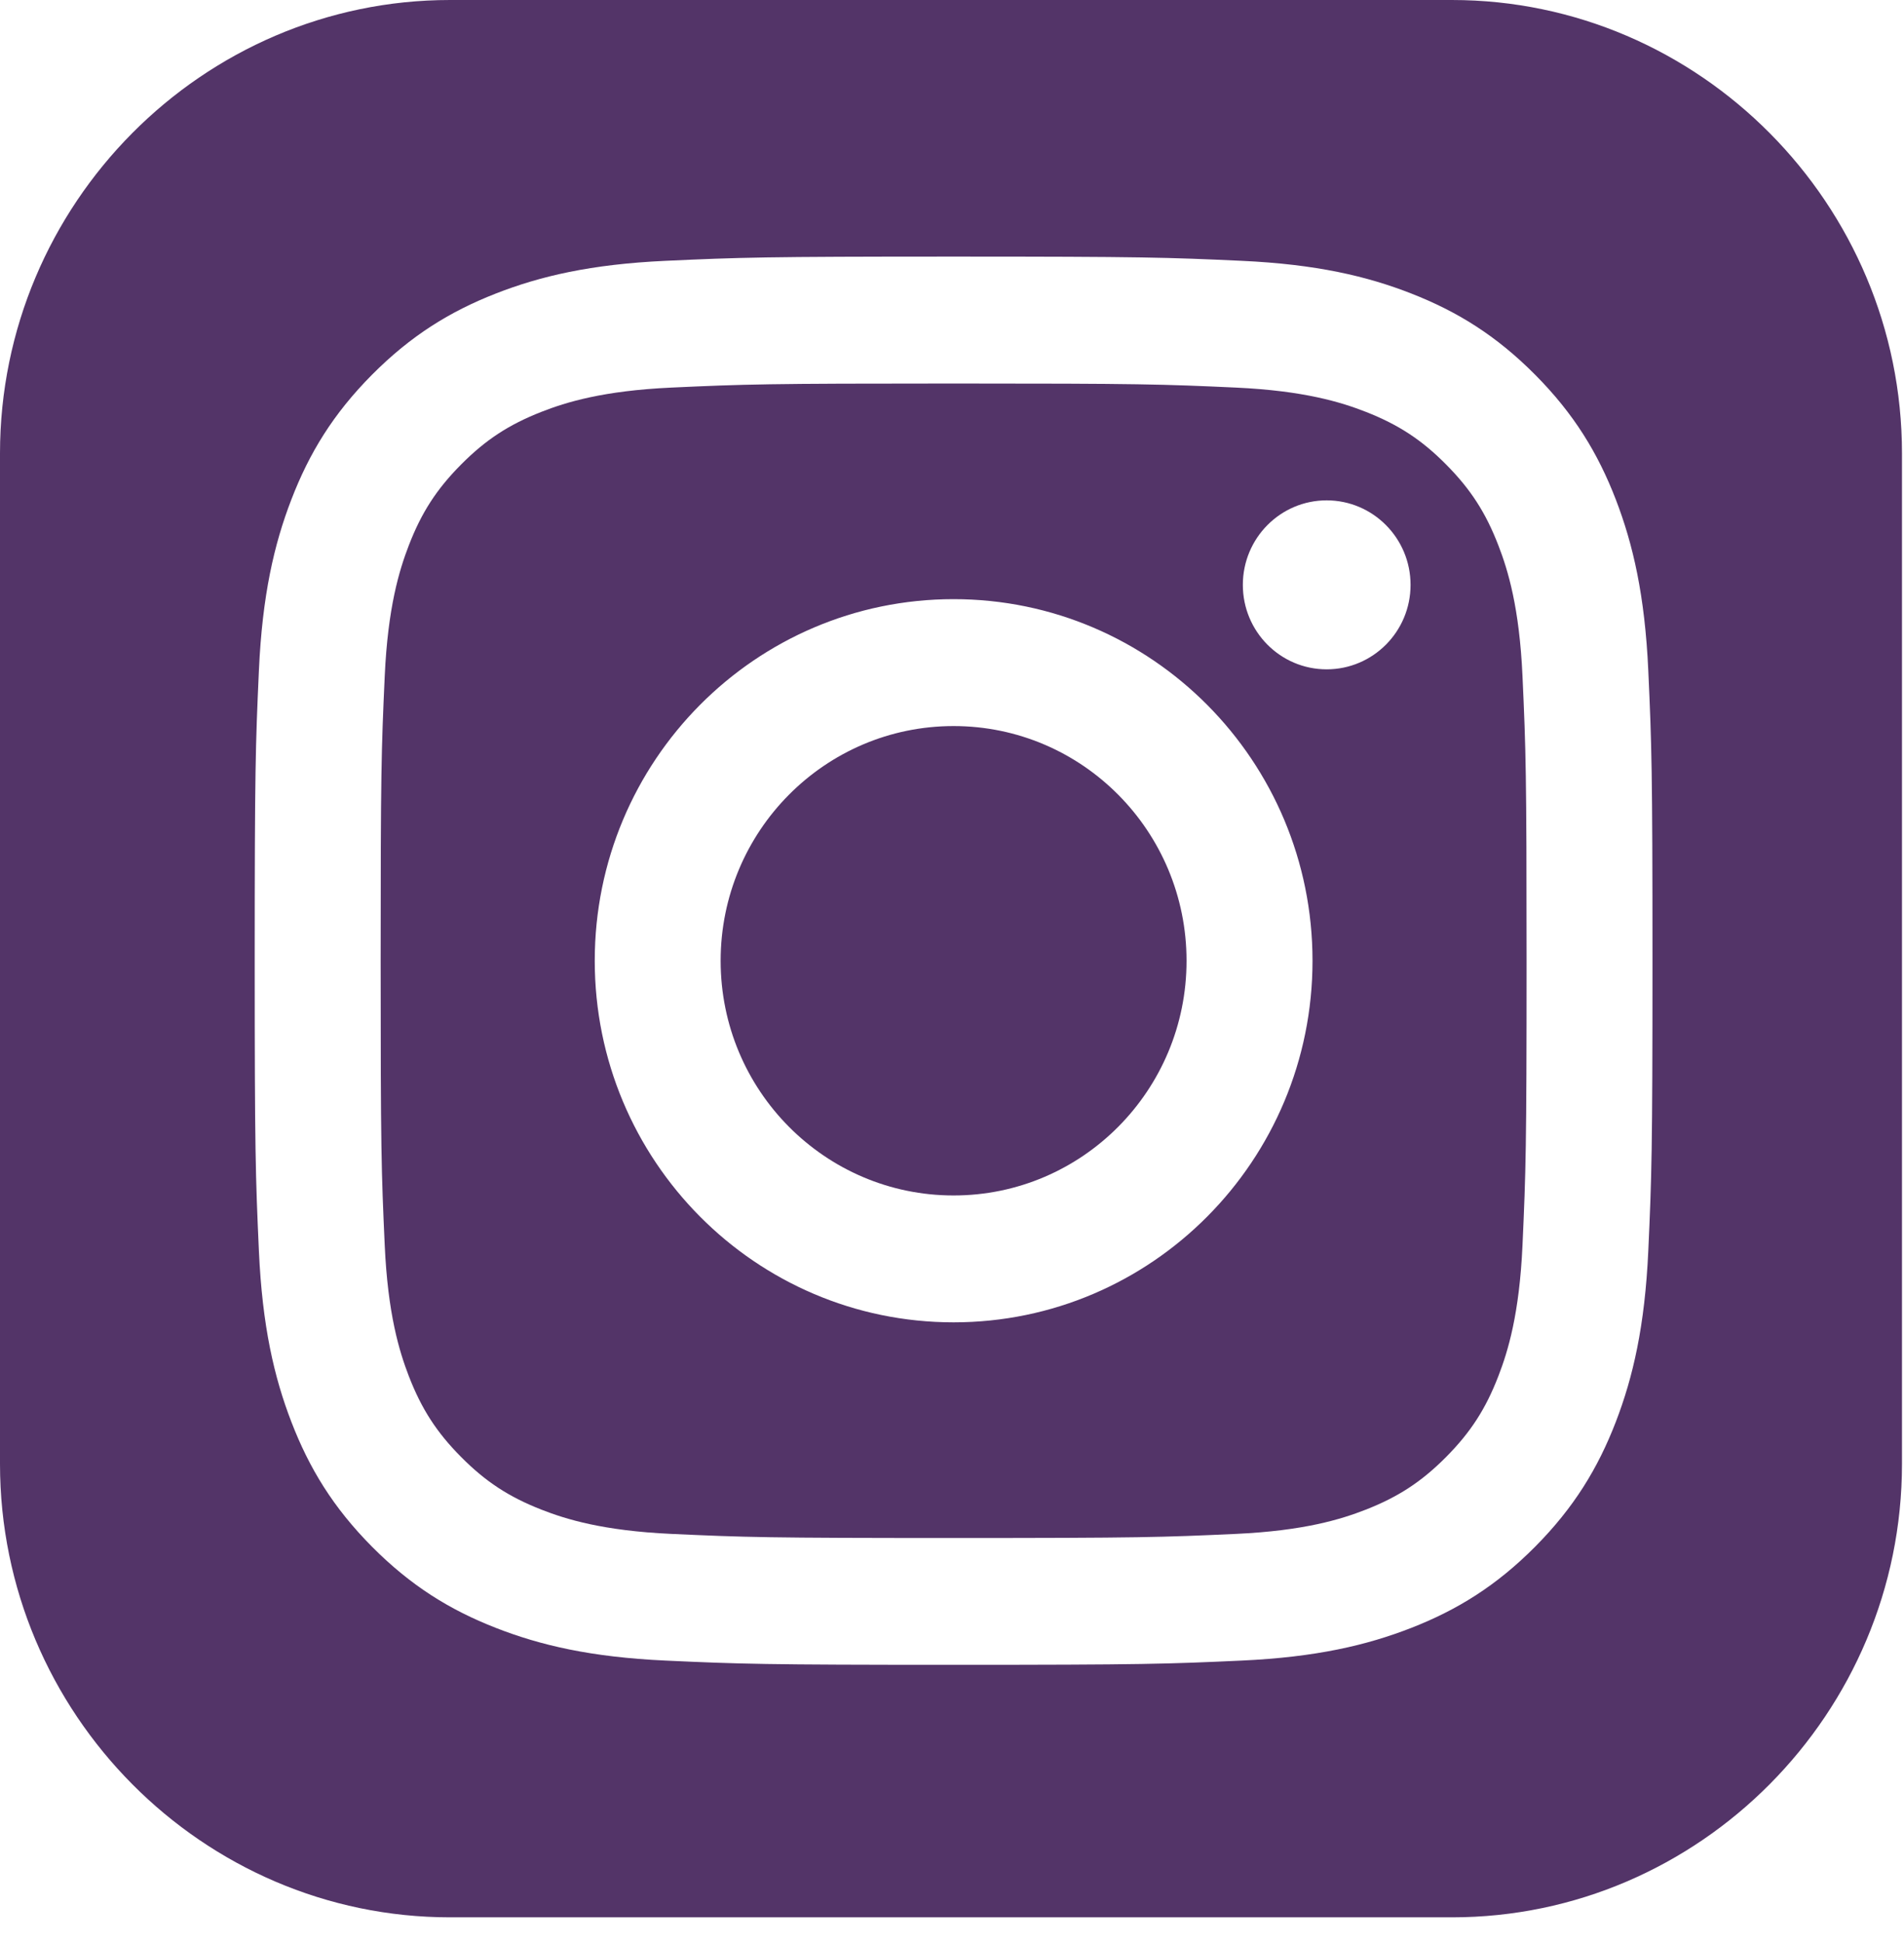
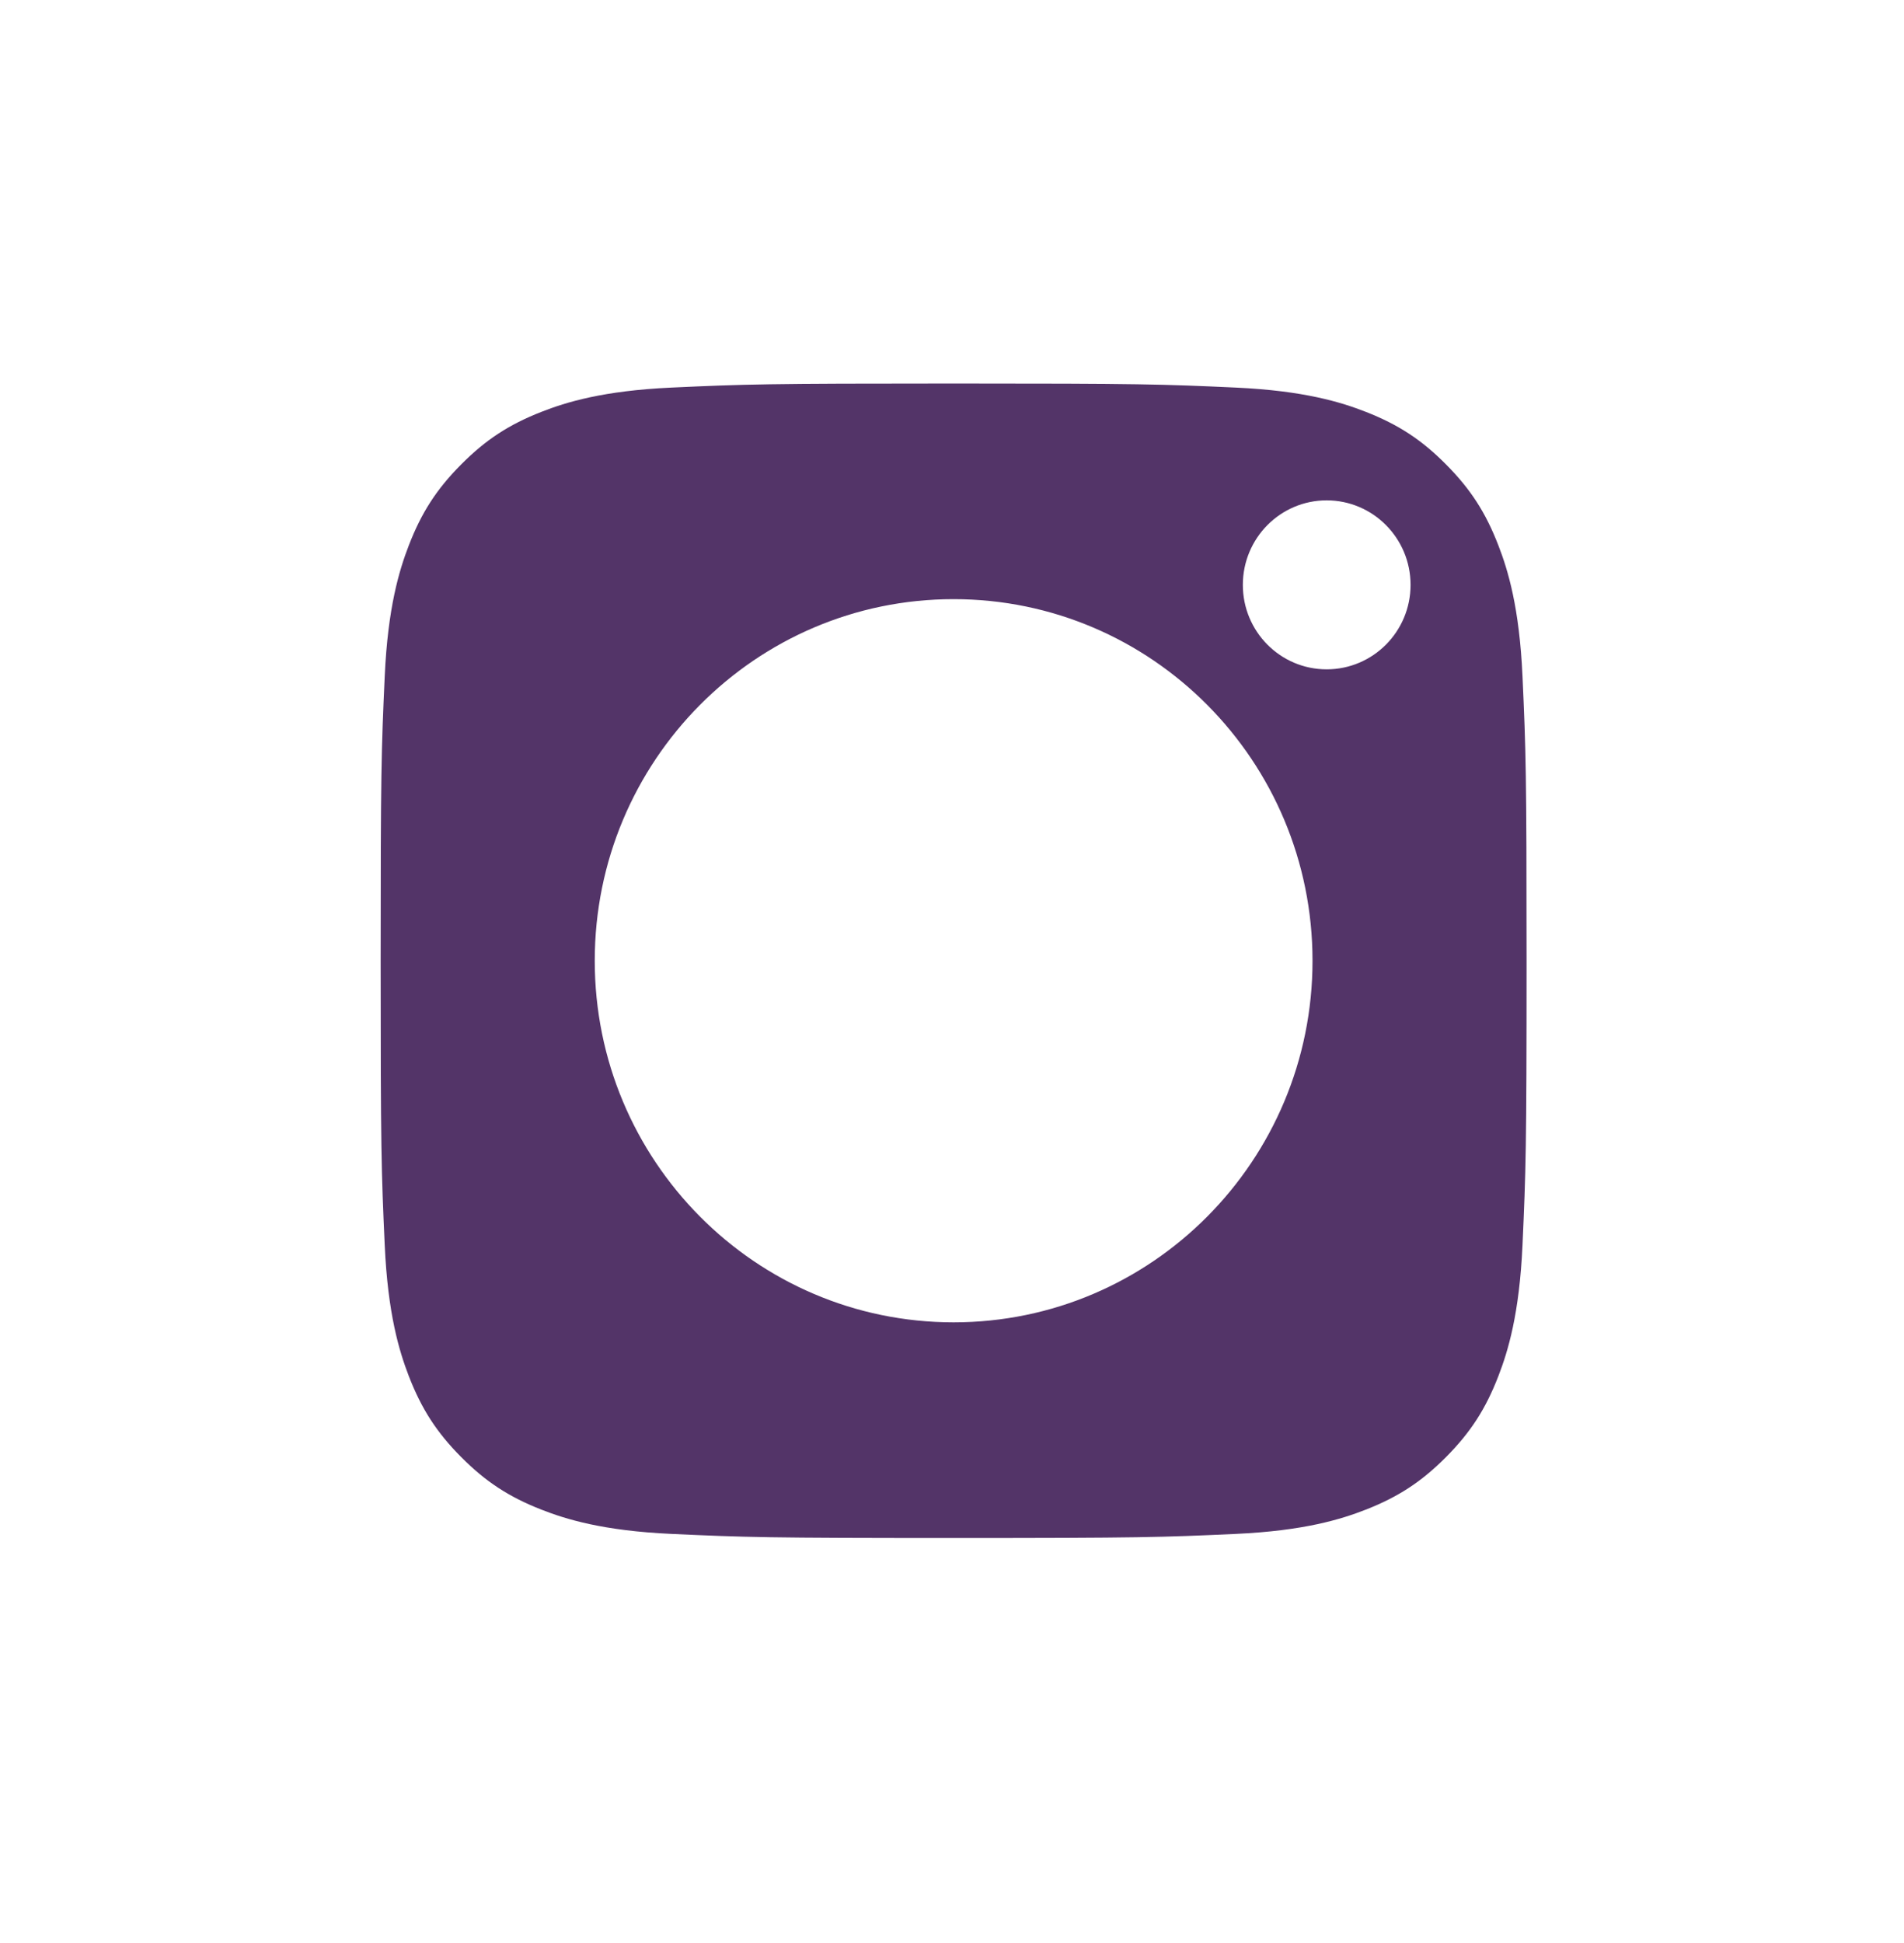
<svg xmlns="http://www.w3.org/2000/svg" width="49" height="50" viewBox="0 0 49 50" fill="none">
  <path d="M38.562 14.037C38.236 13.191 37.846 12.588 37.217 11.954C36.588 11.319 35.989 10.927 35.149 10.598C34.515 10.35 33.562 10.055 31.809 9.974C29.913 9.887 29.343 9.869 24.541 9.869C19.739 9.869 19.17 9.887 17.274 9.974C15.519 10.055 14.568 10.35 13.934 10.598C13.094 10.927 12.495 11.32 11.866 11.954C11.236 12.588 10.846 13.191 10.52 14.037C10.274 14.675 9.981 15.634 9.901 17.401C9.814 19.312 9.796 19.884 9.796 24.723C9.796 29.562 9.814 30.134 9.901 32.044C9.981 33.812 10.274 34.77 10.52 35.409C10.847 36.255 11.236 36.858 11.866 37.492C12.495 38.127 13.094 38.519 13.934 38.848C14.568 39.096 15.519 39.391 17.274 39.472C19.17 39.559 19.739 39.578 24.541 39.578C29.343 39.578 29.913 39.559 31.809 39.472C33.563 39.391 34.515 39.096 35.149 38.848C35.989 38.519 36.587 38.126 37.217 37.492C37.846 36.858 38.236 36.255 38.562 35.409C38.809 34.77 39.102 33.812 39.182 32.044C39.268 30.134 39.287 29.561 39.287 24.723C39.287 19.885 39.269 19.312 39.182 17.401C39.102 15.634 38.809 14.675 38.562 14.037ZM24.541 34.028C19.44 34.028 15.306 29.862 15.306 24.723C15.306 19.584 19.44 15.418 24.541 15.418C29.642 15.418 33.778 19.584 33.778 24.723C33.778 29.862 29.642 34.028 24.541 34.028ZM34.142 17.224C32.95 17.224 31.985 16.252 31.985 15.051C31.985 13.85 32.95 12.876 34.142 12.876C35.334 12.876 36.301 13.85 36.301 15.051C36.301 16.252 35.334 17.224 34.142 17.224Z" fill="#533468" />
-   <path d="M24.541 18.684C21.23 18.684 18.546 21.388 18.546 24.724C18.546 28.059 21.23 30.763 24.541 30.763C27.851 30.763 30.536 28.059 30.536 24.724C30.536 21.389 27.852 18.684 24.541 18.684Z" fill="#533468" />
-   <path d="M37.366 0H11.582C5.212 0 0 5.25 0 11.668V37.671C0 44.089 5.212 49.339 11.582 49.339H37.366C43.736 49.339 48.948 44.089 48.948 37.671V11.668C48.948 5.25 43.736 0 37.366 0ZM42.419 32.193C42.331 34.121 42.027 35.439 41.583 36.591C41.123 37.782 40.508 38.793 39.508 39.801C38.508 40.808 37.505 41.427 36.322 41.89C35.178 42.337 33.871 42.644 31.956 42.732C30.038 42.82 29.426 42.841 24.541 42.841C19.656 42.841 19.043 42.82 17.125 42.732C15.21 42.644 13.903 42.338 12.759 41.89C11.576 41.428 10.574 40.808 9.573 39.801C8.573 38.793 7.958 37.782 7.499 36.591C7.054 35.439 6.75 34.122 6.663 32.193C6.576 30.26 6.555 29.643 6.555 24.722C6.555 19.802 6.576 19.184 6.663 17.252C6.75 15.323 7.054 14.005 7.499 12.853C7.958 11.662 8.573 10.651 9.573 9.644C10.574 8.637 11.576 8.017 12.759 7.554C13.903 7.106 15.21 6.8 17.125 6.712C19.044 6.624 19.657 6.603 24.541 6.603C29.425 6.603 30.038 6.624 31.956 6.712C33.871 6.8 35.178 7.106 36.322 7.554C37.505 8.017 38.508 8.637 39.508 9.644C40.508 10.651 41.123 11.662 41.583 12.853C42.027 14.006 42.331 15.323 42.419 17.252C42.507 19.184 42.527 19.801 42.527 24.722C42.527 29.643 42.507 30.26 42.419 32.193Z" fill="#533468" />
</svg>